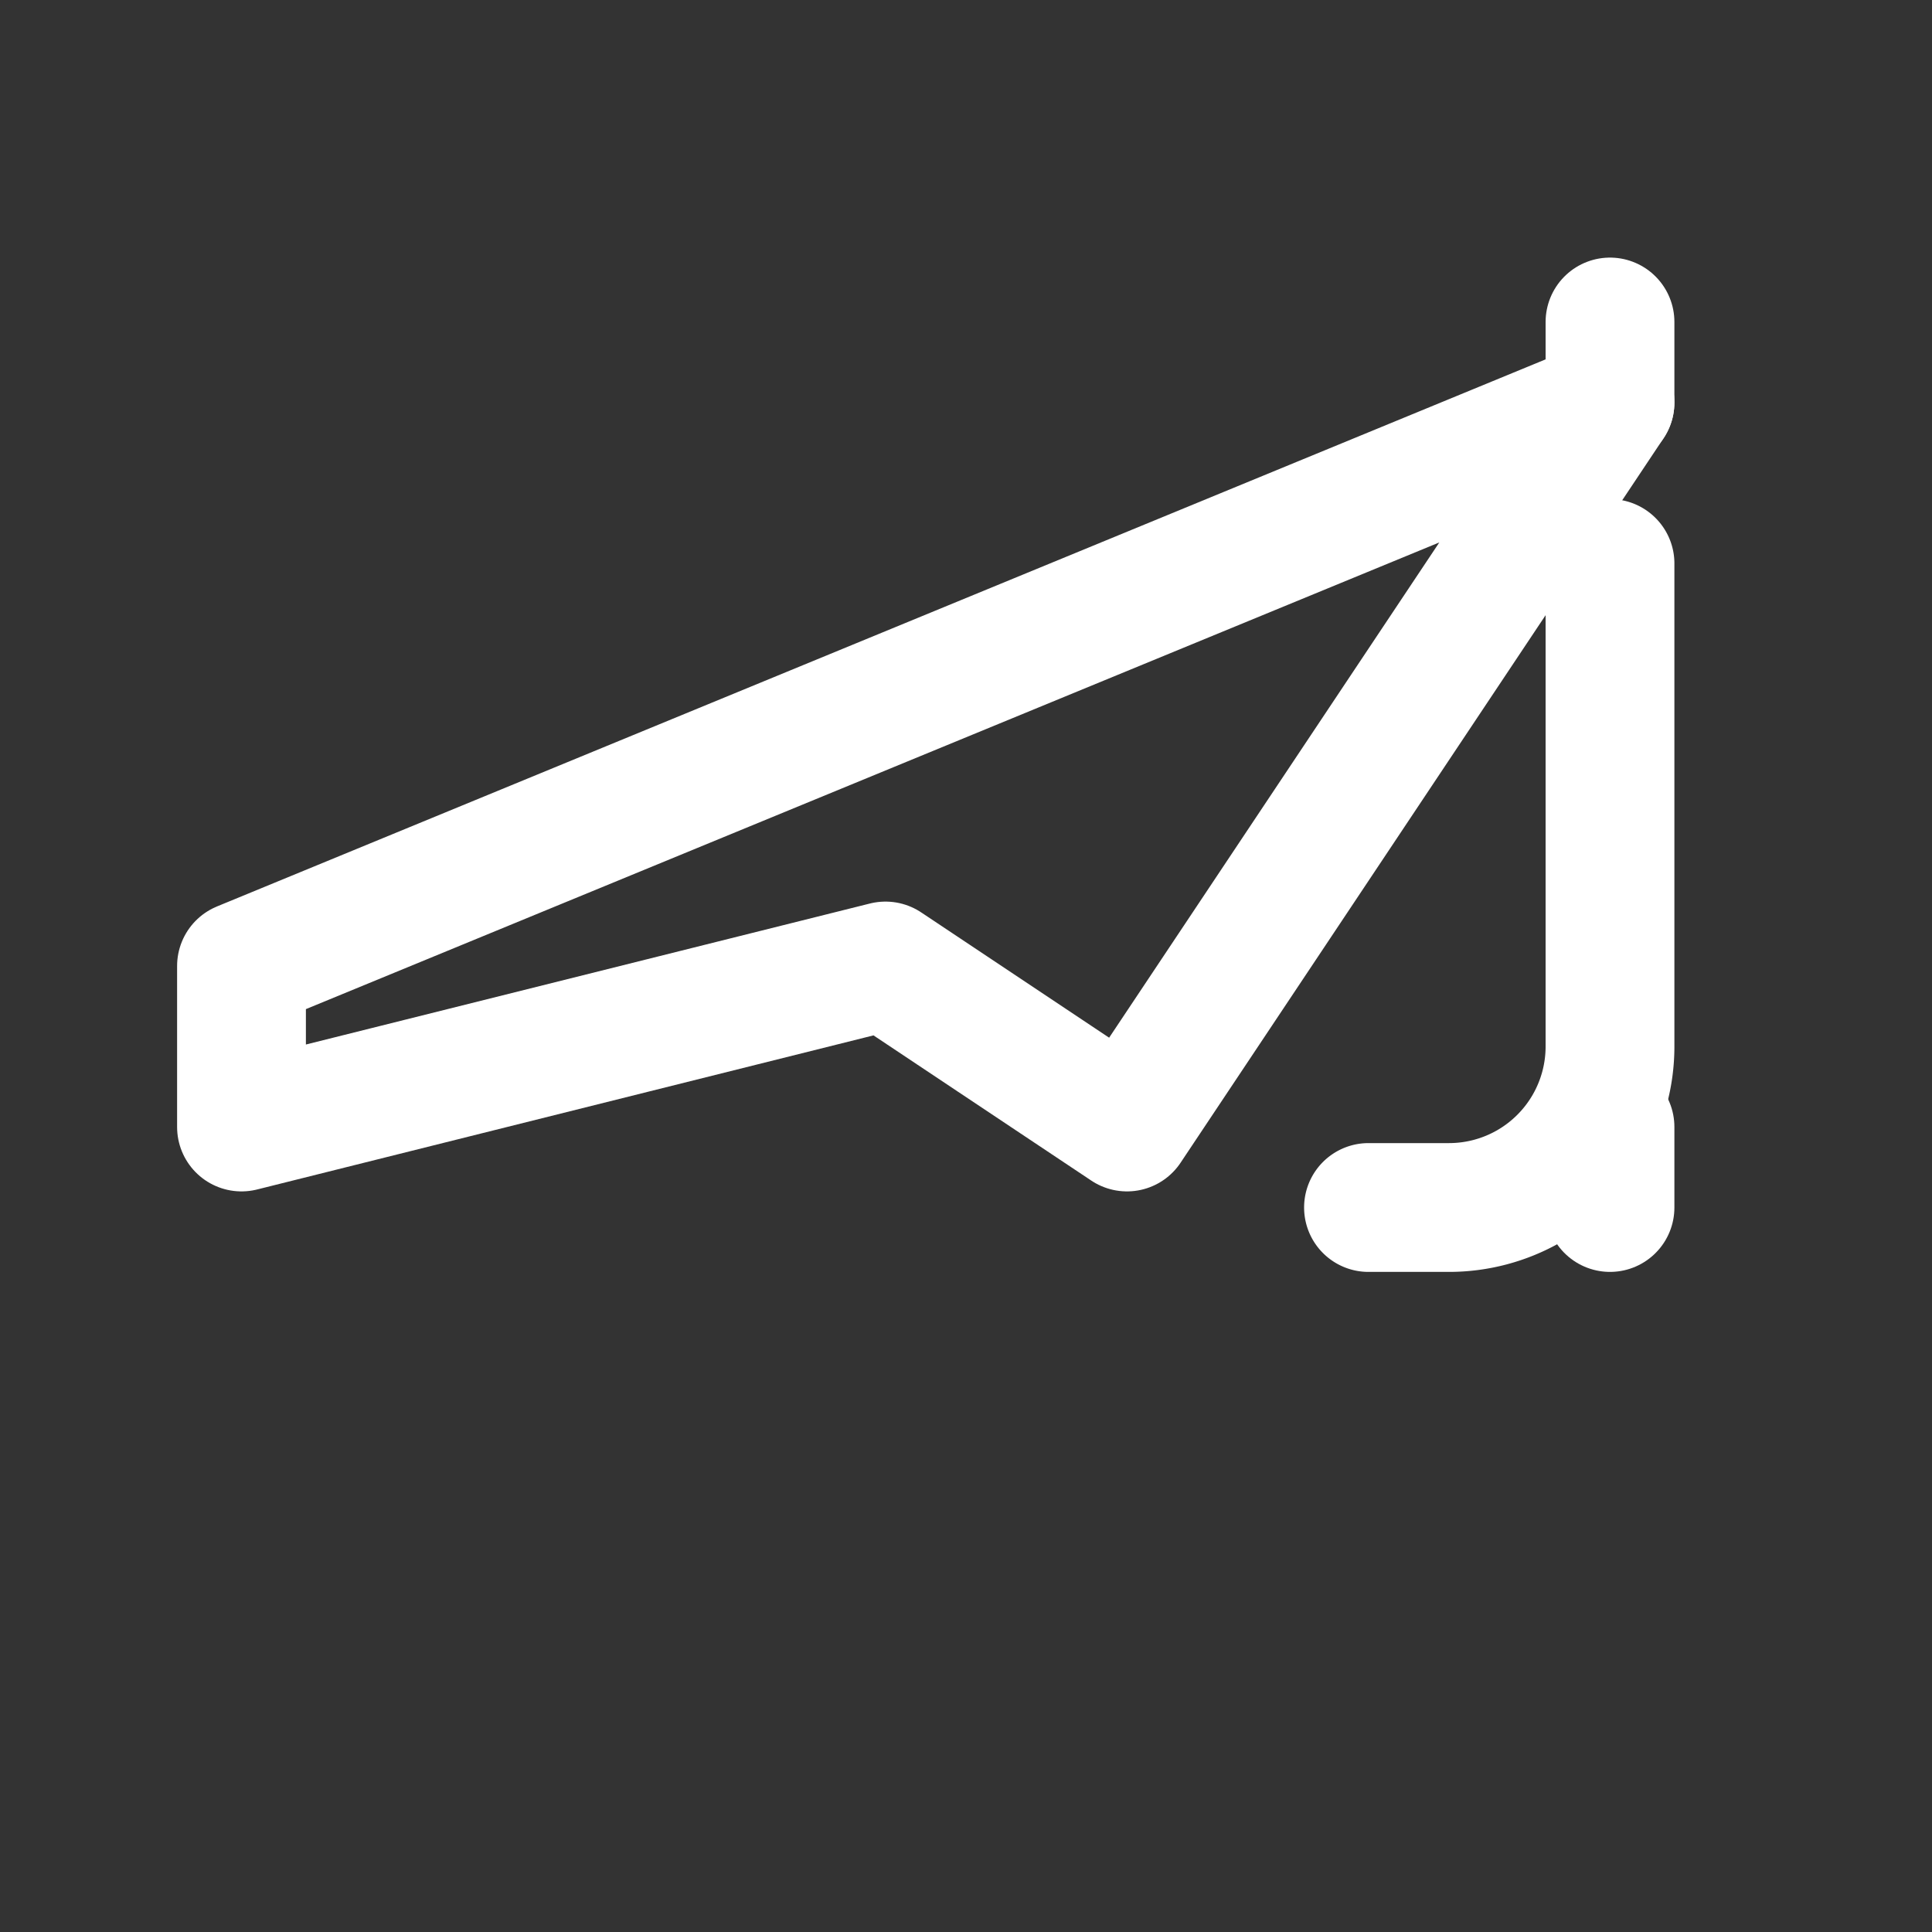
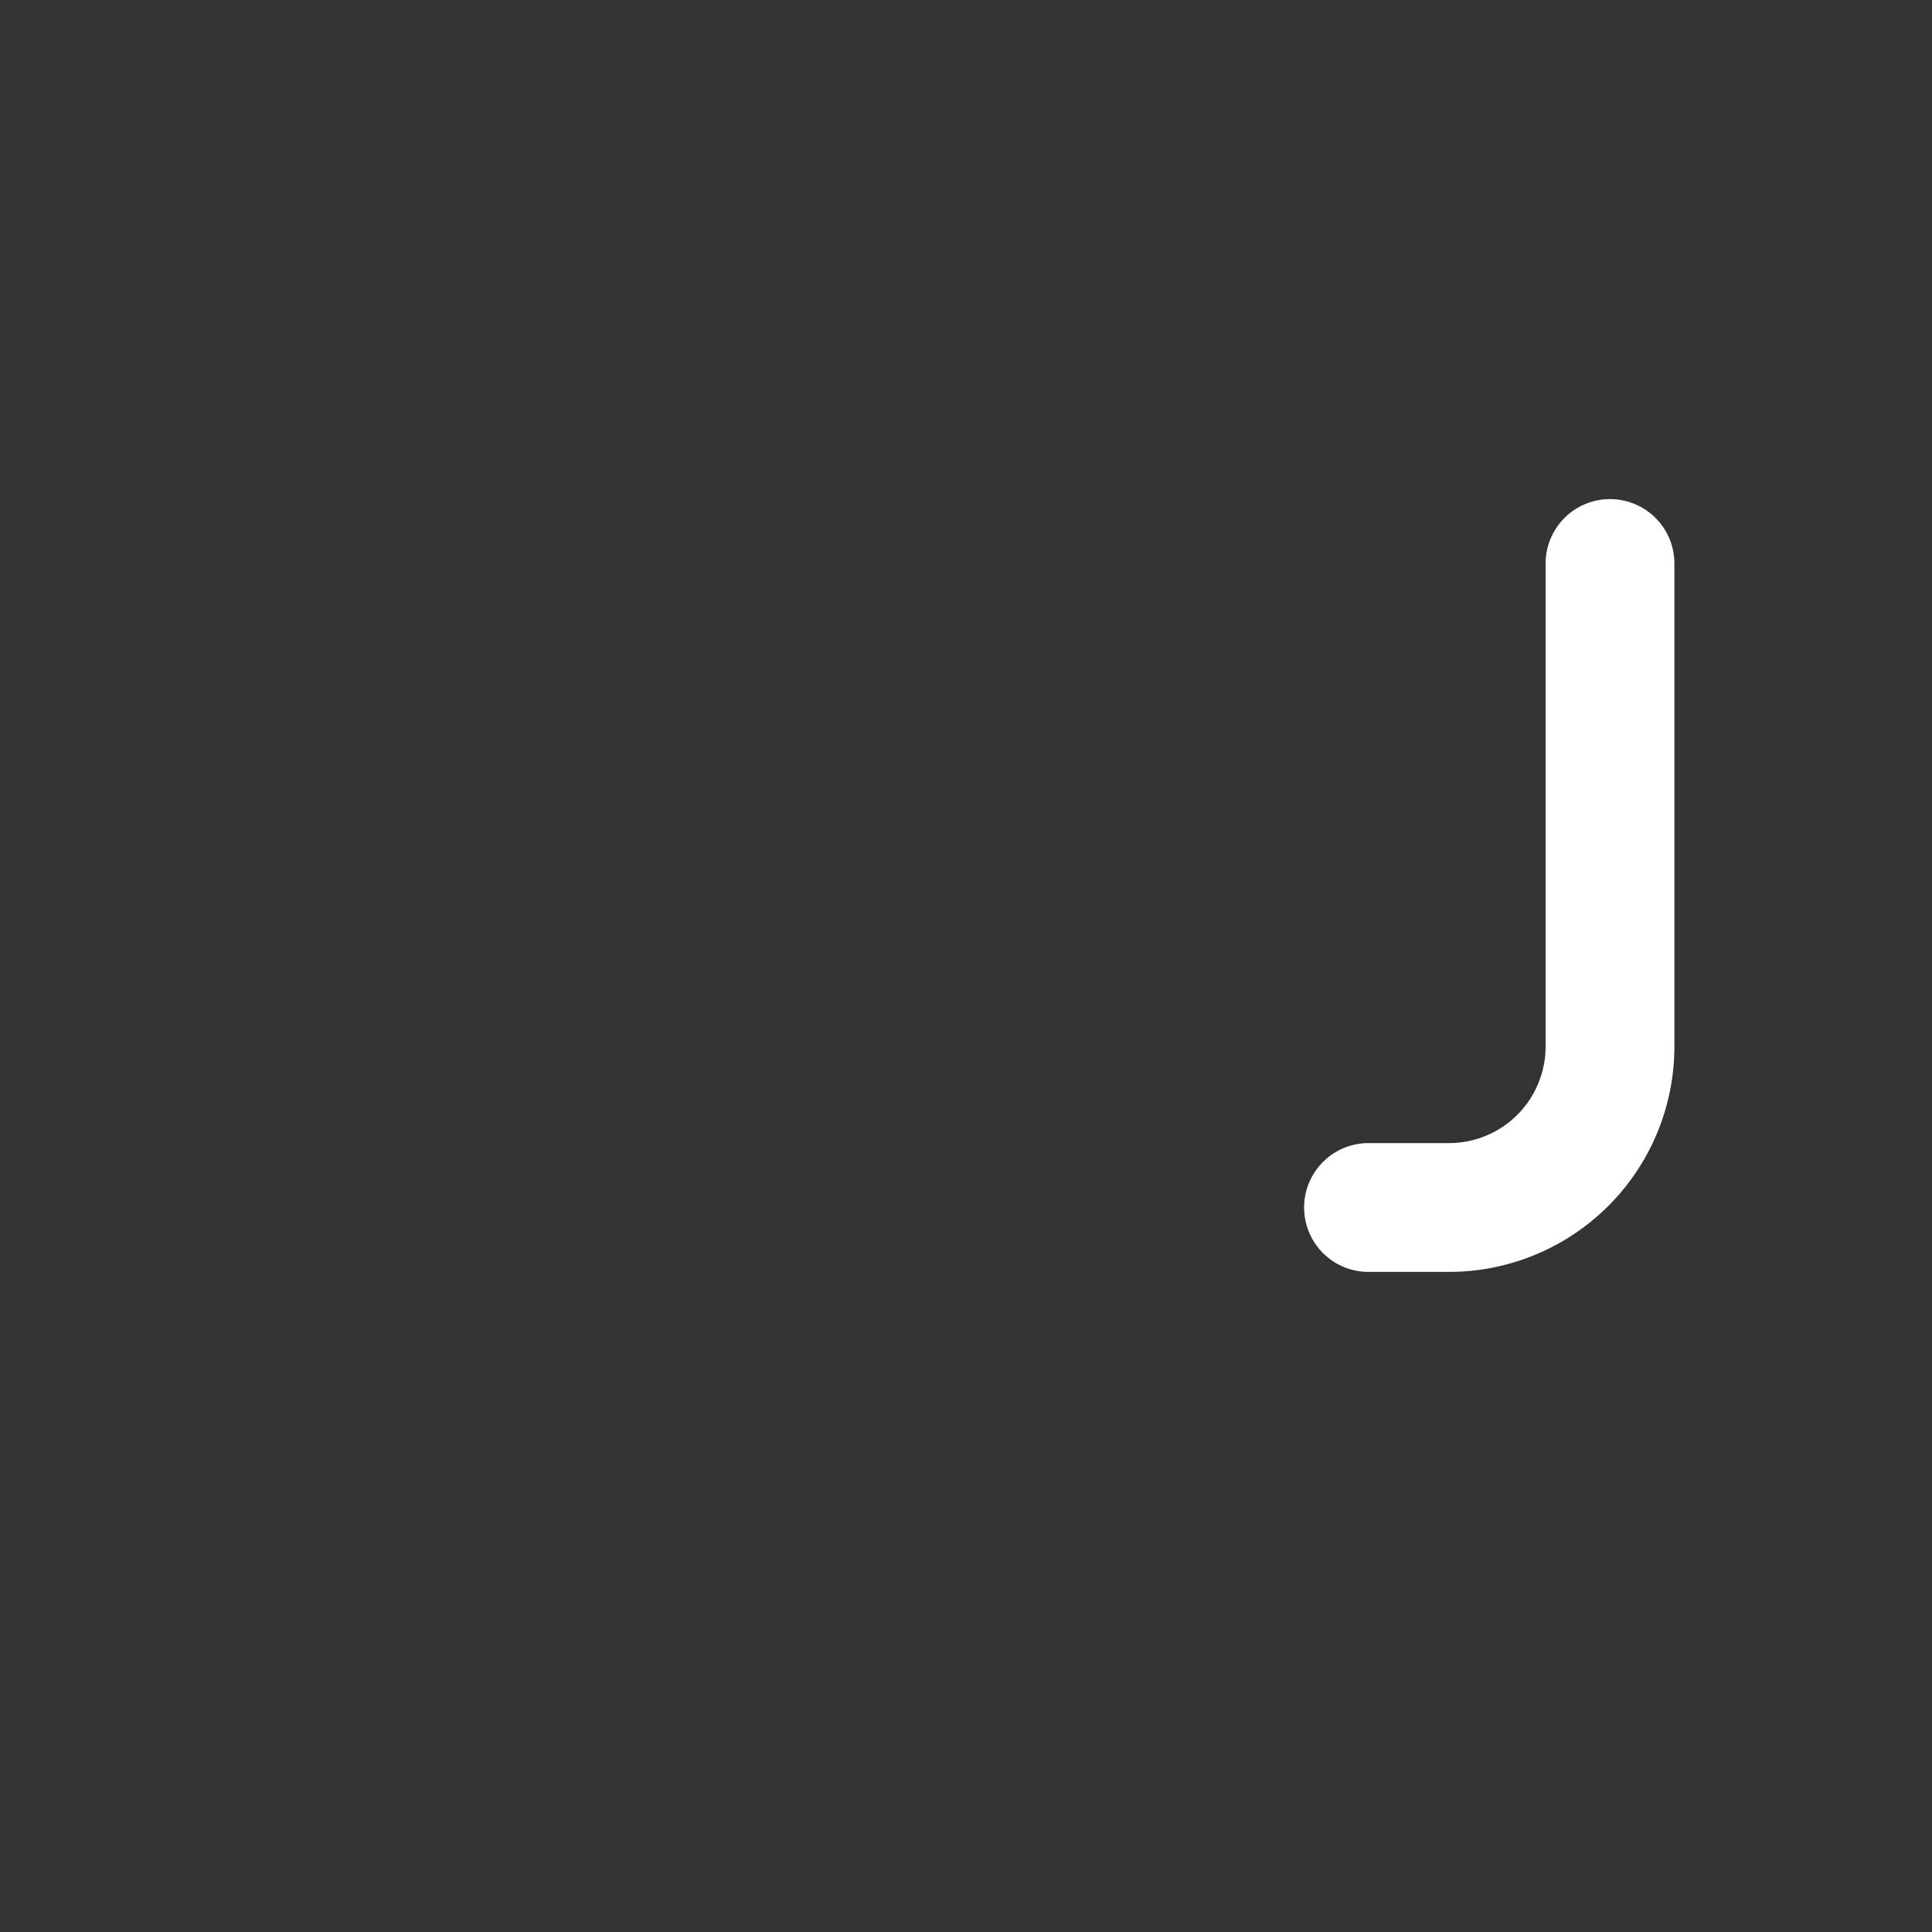
<svg xmlns="http://www.w3.org/2000/svg" viewBox="0 0 24 24" width="24" height="24">
  <rect x="0" y="0" width="24" height="24" fill="#333333" stroke="none" />
  <g fill="none" stroke="#FFFFFF" stroke-width="1.6" stroke-linecap="round" stroke-linejoin="round">
-     <path d="M3 12l17-7-6 9-3-2-8 2z" />
    <path d="M20 7v6a2 2 0 01-2 2h-1" />
-     <path d="M20 4v1M20 14v1" />
  </g>
</svg>